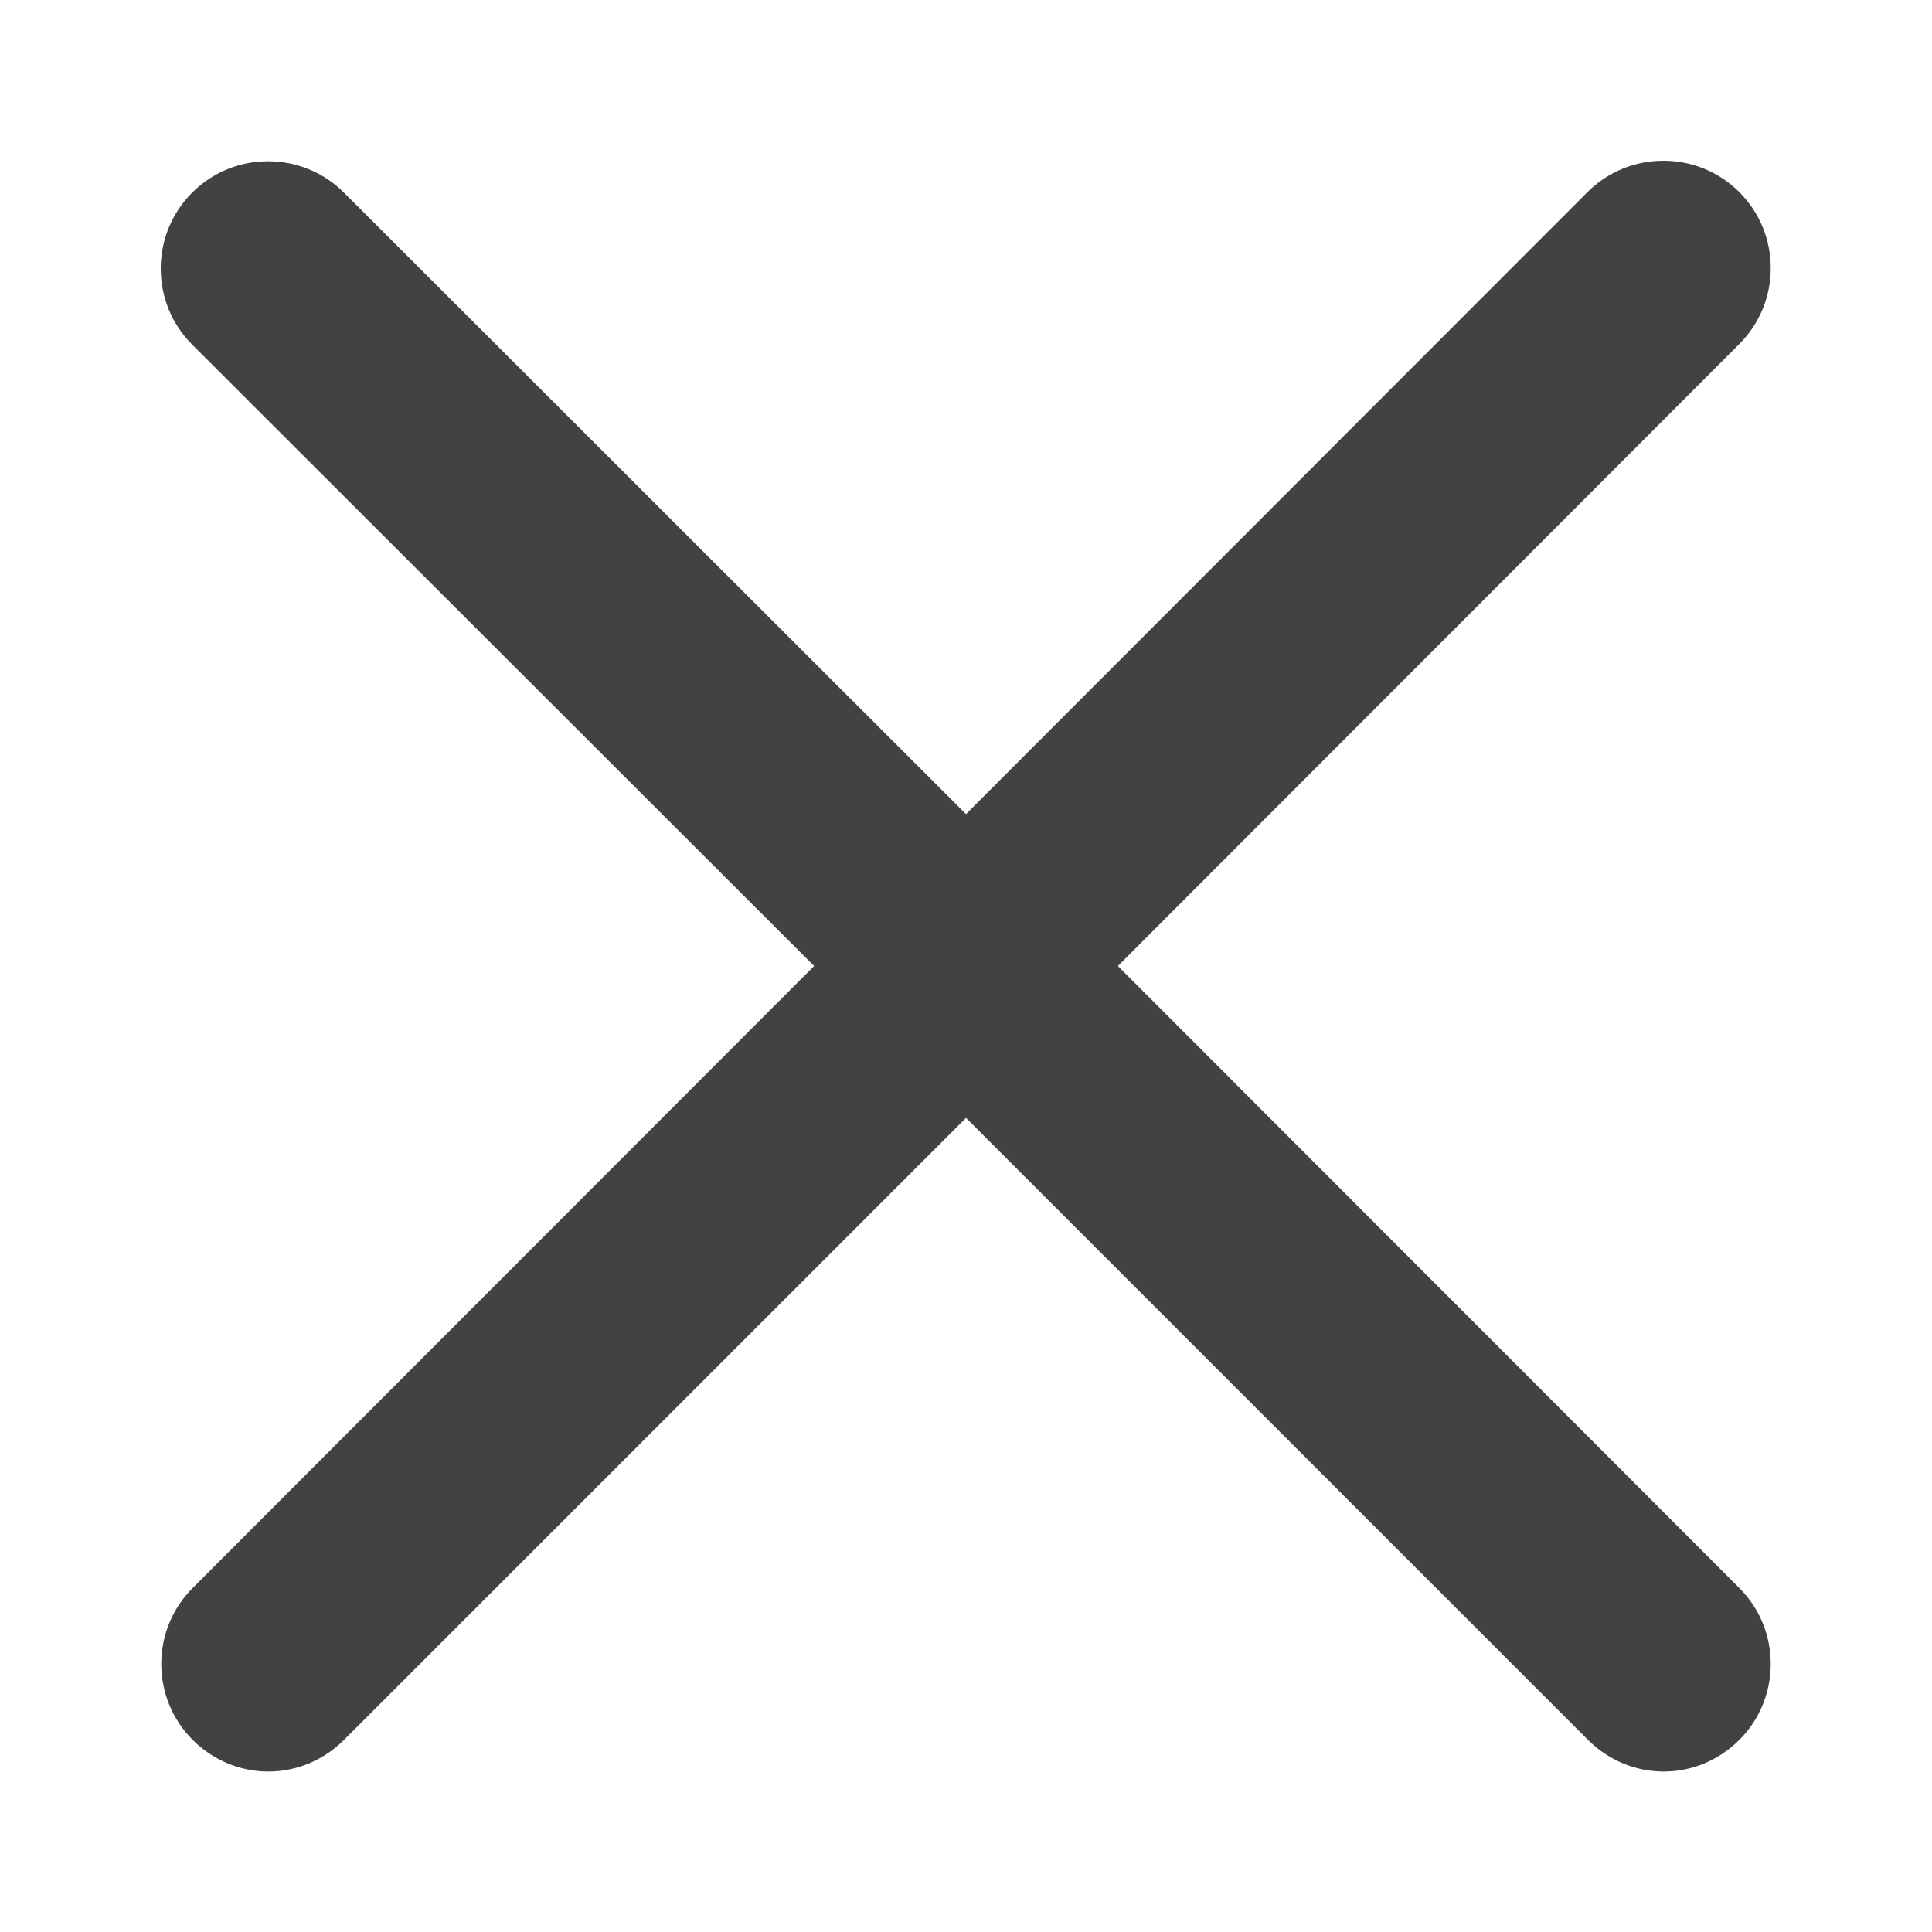
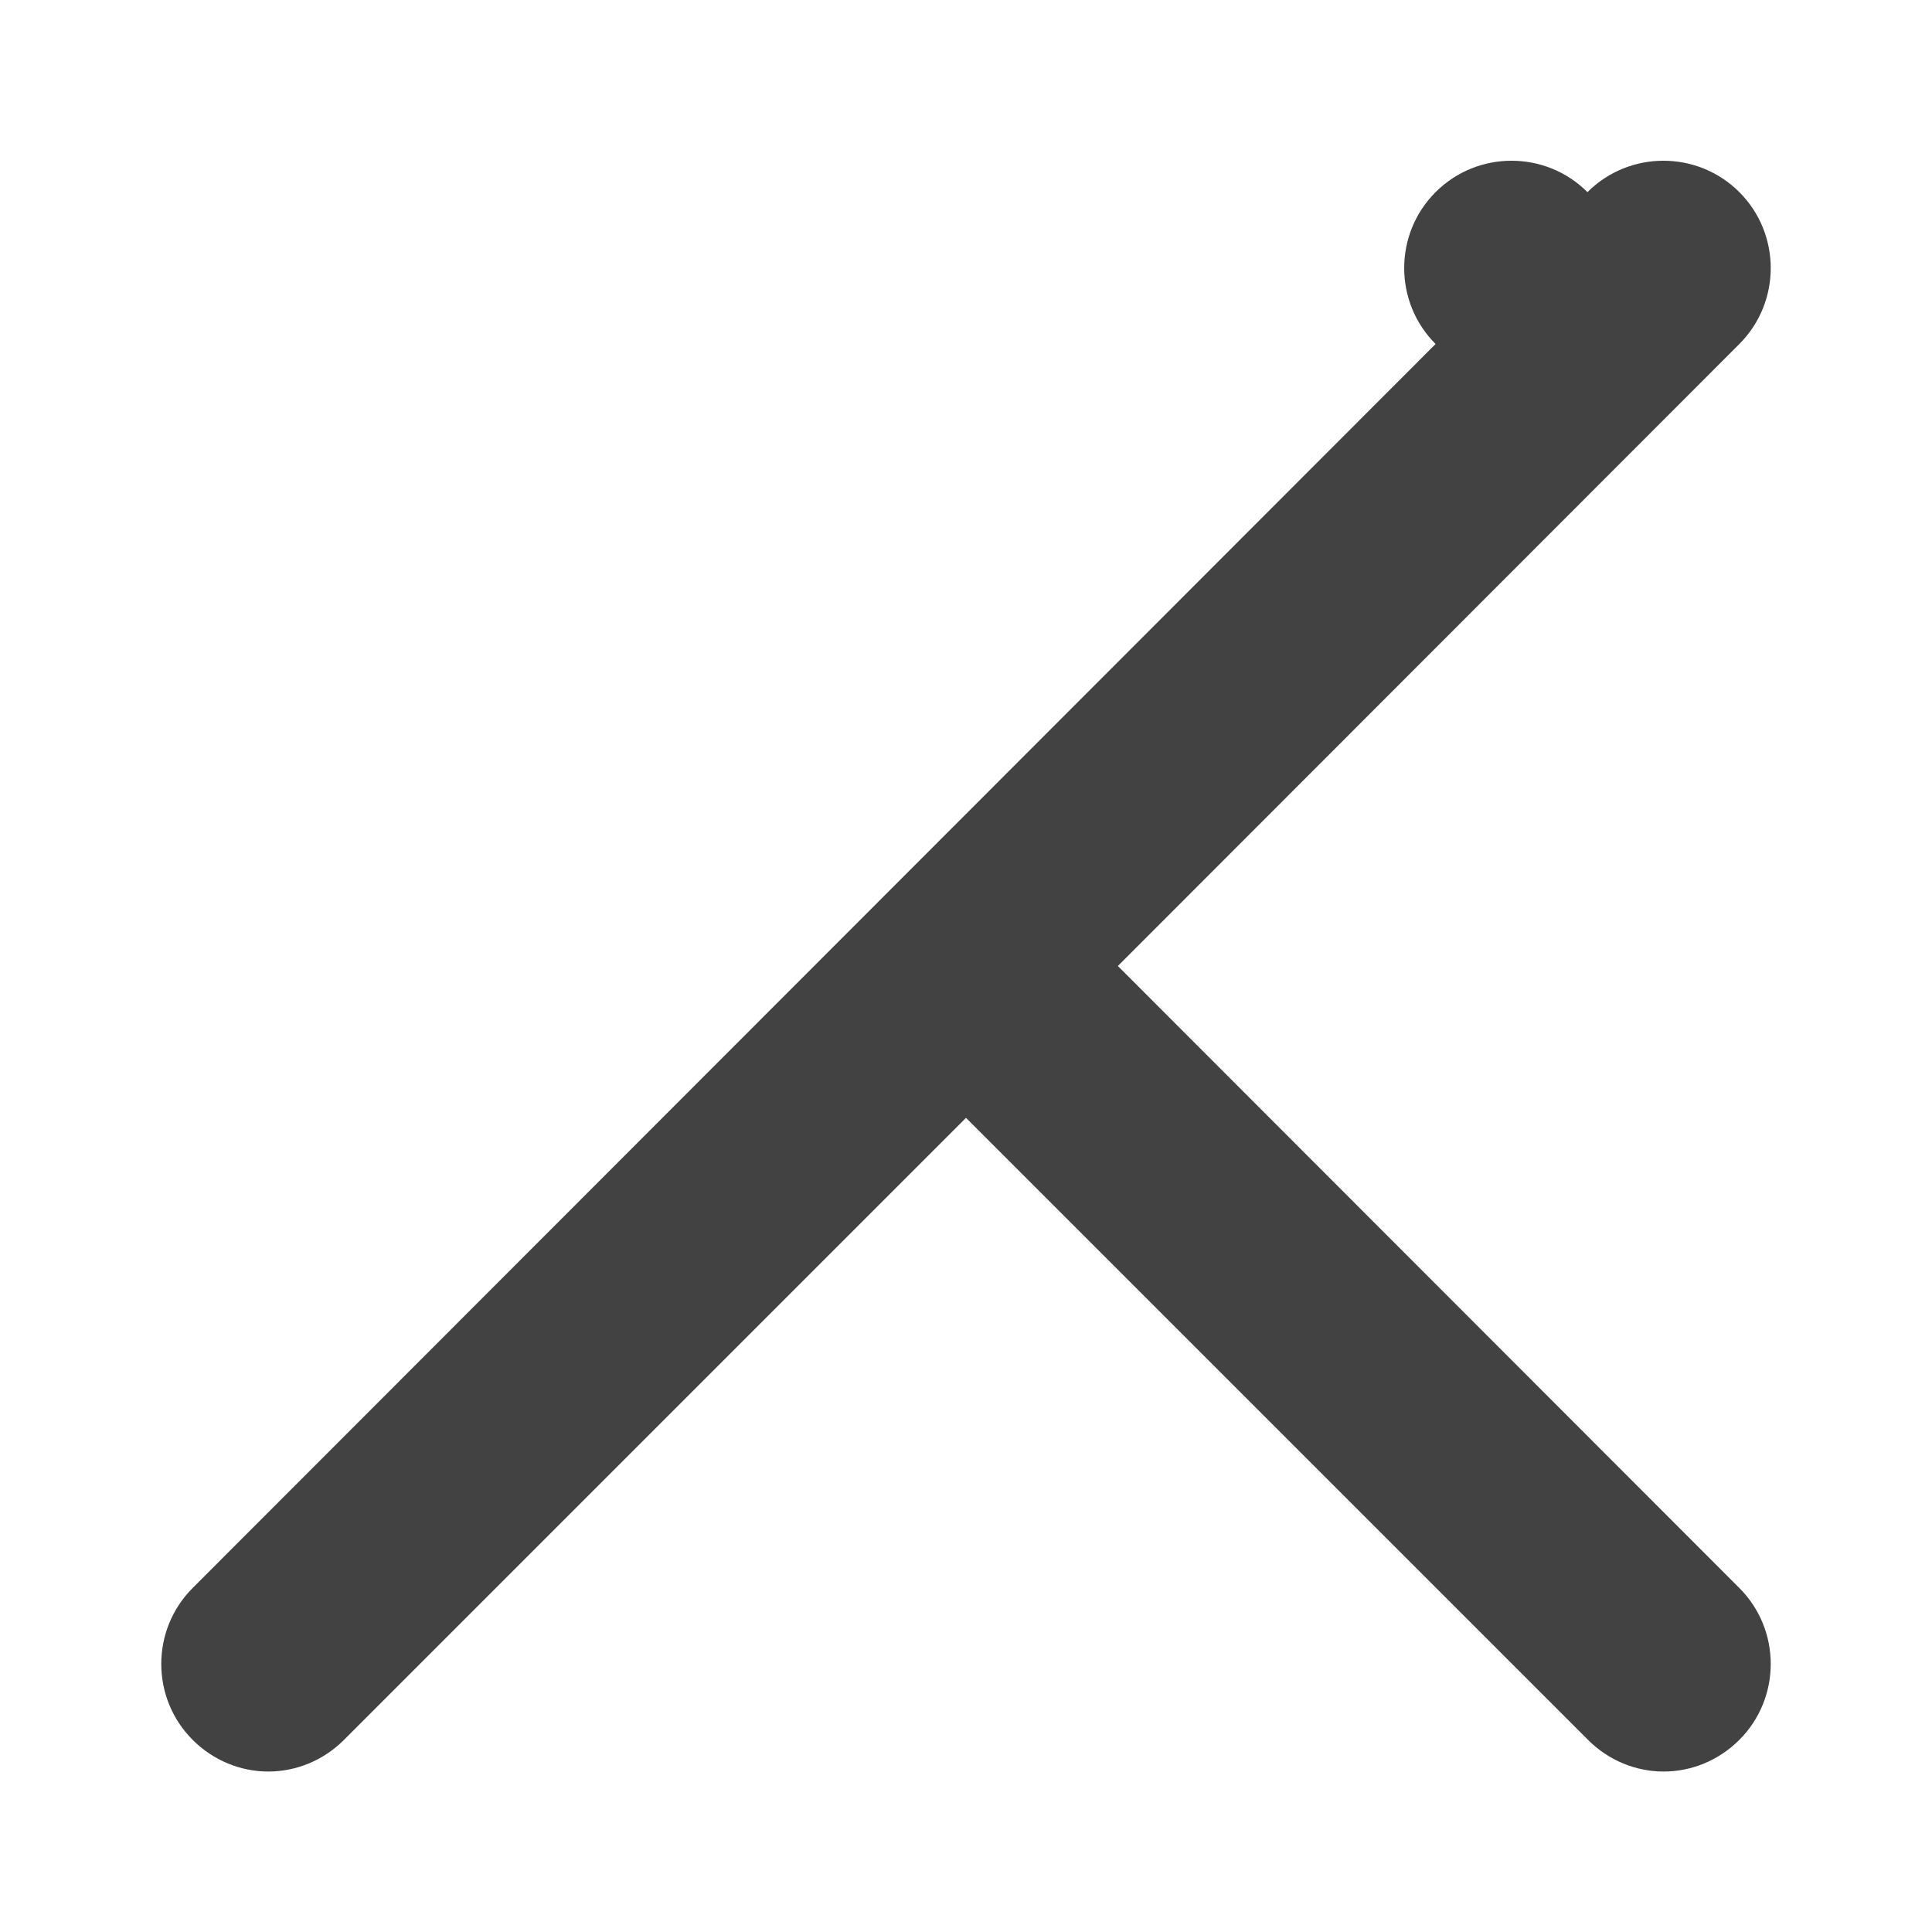
<svg xmlns="http://www.w3.org/2000/svg" viewBox="0 0 360 360">
-   <path d="M208.3 180 324.1 64.1c7.8-7.8 7.8-20.5 0-28.3-7.8-7.8-20.5-7.8-28.3 0L180 151.7 64.1 35.9c-7.8-7.8-20.5-7.8-28.3 0-7.8 7.8-7.8 20.5 0 28.3L151.7 180 35.9 295.9c-7.8 7.8-7.8 20.5 0 28.3 3.9 3.9 9 5.9 14.1 5.9s10.2-2 14.1-5.9L180 208.3l115.9 115.9c3.9 3.9 9 5.9 14.1 5.9s10.2-2 14.1-5.9c7.8-7.8 7.8-20.5 0-28.3L208.3 180z" style="fill:#424242" />
+   <path d="M208.3 180 324.1 64.1c7.8-7.8 7.8-20.5 0-28.3-7.8-7.8-20.5-7.8-28.3 0c-7.8-7.8-20.5-7.8-28.3 0-7.8 7.8-7.8 20.5 0 28.3L151.7 180 35.9 295.9c-7.8 7.8-7.8 20.5 0 28.3 3.9 3.9 9 5.9 14.1 5.9s10.2-2 14.1-5.9L180 208.3l115.9 115.9c3.9 3.9 9 5.9 14.1 5.9s10.2-2 14.1-5.9c7.8-7.8 7.8-20.5 0-28.3L208.3 180z" style="fill:#424242" />
</svg>